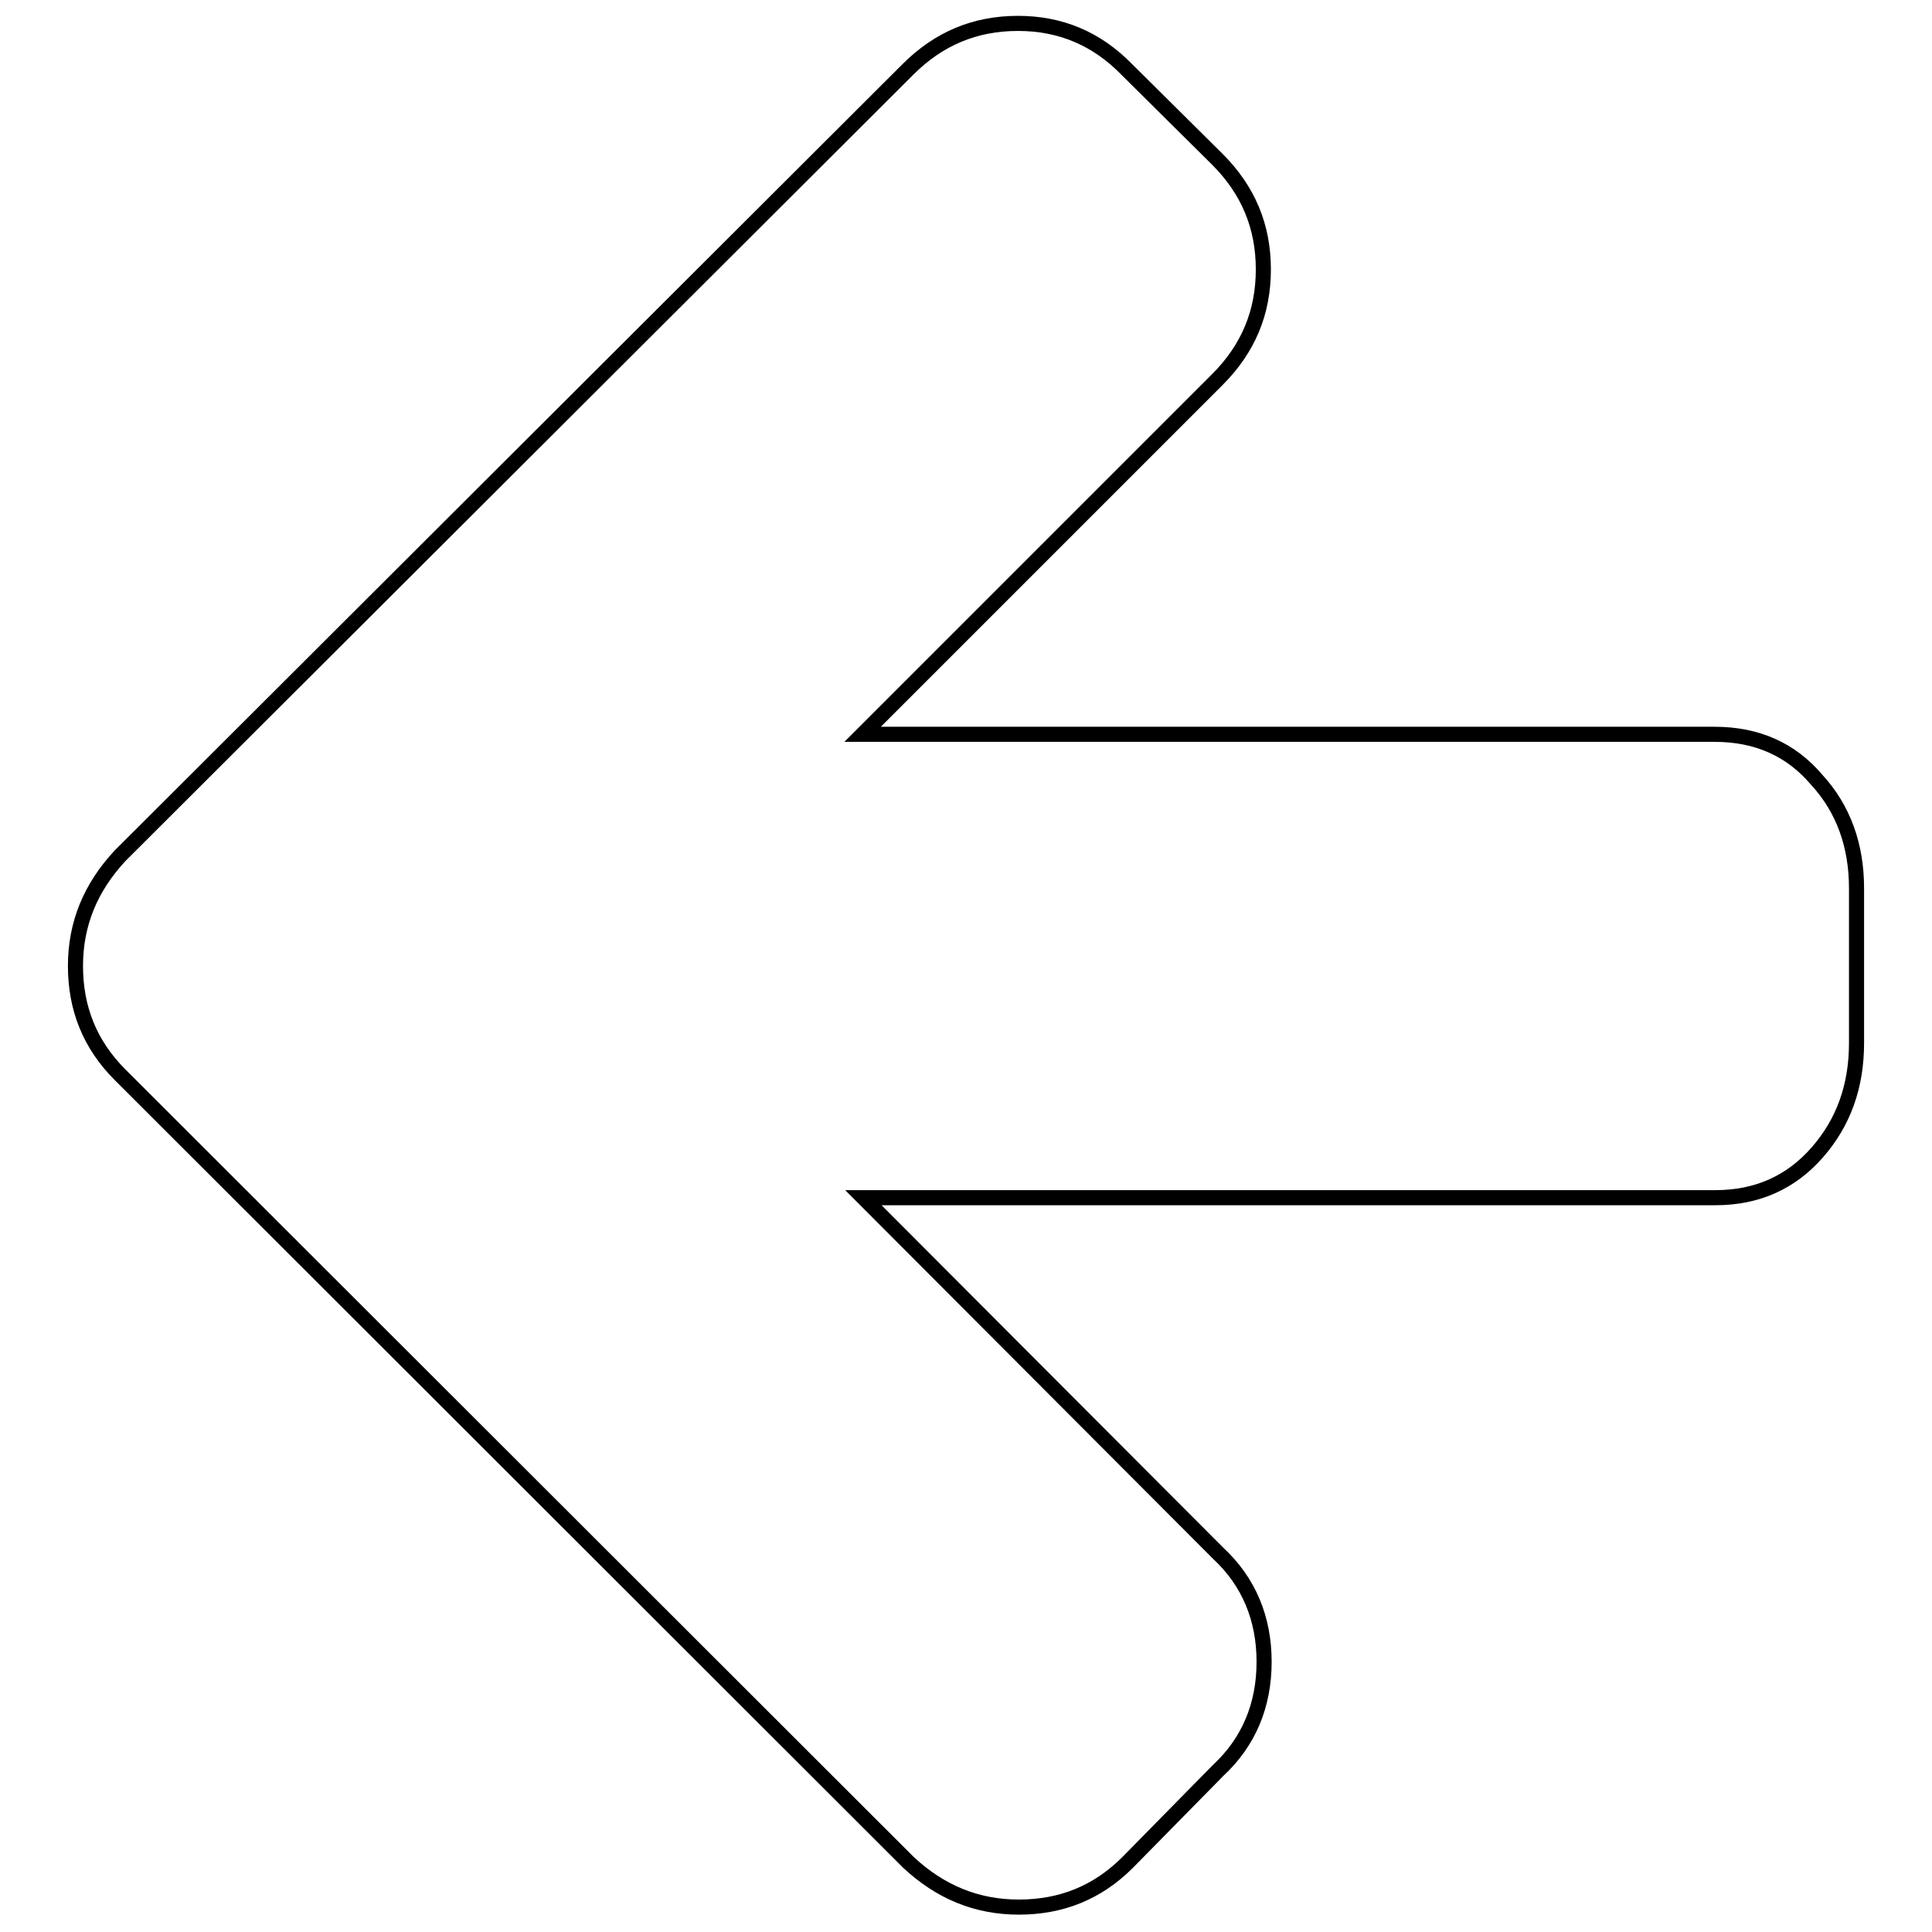
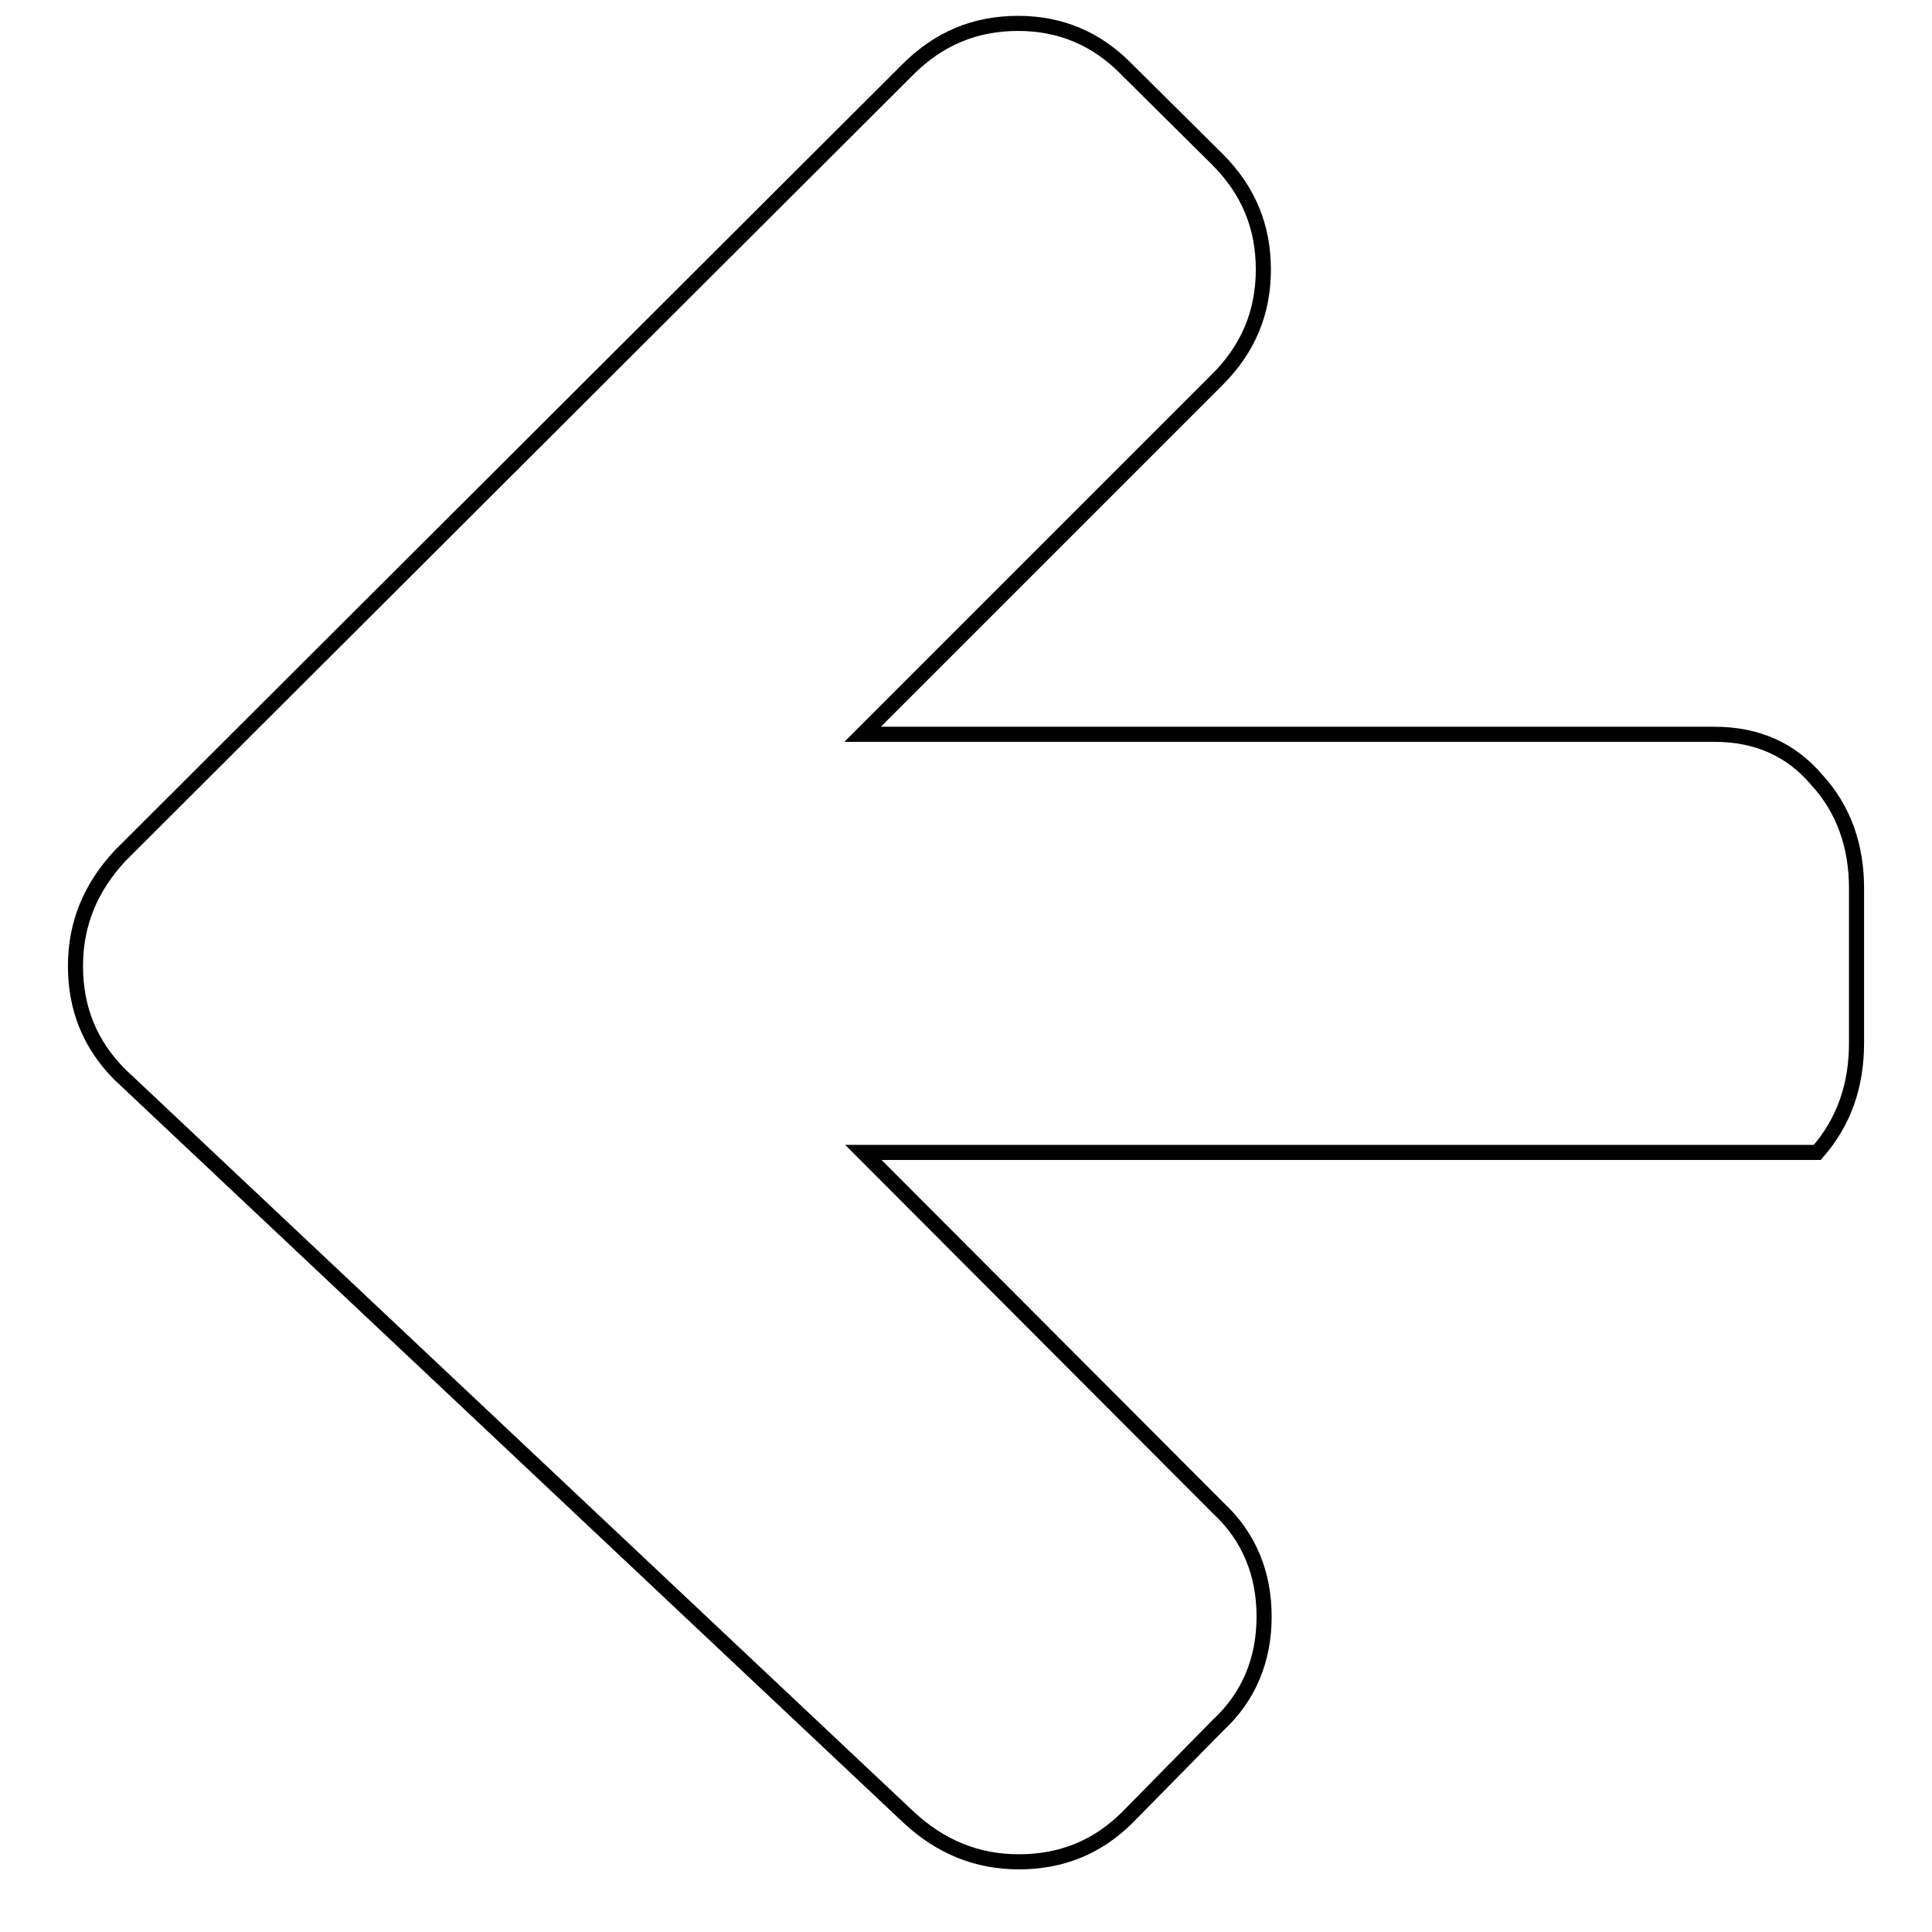
<svg xmlns="http://www.w3.org/2000/svg" version="1.1" x="0px" y="0px" viewBox="0 0 256 256" enable-background="new 0 0 256 256" xml:space="preserve">
  <g>
-     <path stroke-width="2" fill-opacity="0" stroke="#000000" d="M246,117.7v20.5c0,5.7-1.7,10.5-5.2,14.5c-3.5,4-8,6-13.5,6H114.4l47,47.1c4.1,3.8,6.1,8.7,6.1,14.4 s-2,10.6-6.1,14.4l-12,12.2c-4,4-8.8,5.9-14.4,5.9c-5.6,0-10.4-2-14.6-5.9L15.9,142.4c-4-4-5.9-8.8-5.9-14.4c0-5.6,2-10.4,5.9-14.6 L120.3,9.2c4.1-4.1,8.9-6.1,14.6-6.1c5.6,0,10.4,2,14.4,6.1l12,11.9c4.1,4.1,6.1,8.9,6.1,14.6s-2,10.5-6.1,14.6l-47,47h112.9 c5.6,0,10.1,2,13.5,6C244.3,107.2,246,112.1,246,117.7L246,117.7z" />
+     <path stroke-width="2" fill-opacity="0" stroke="#000000" d="M246,117.7v20.5c0,5.7-1.7,10.5-5.2,14.5H114.4l47,47.1c4.1,3.8,6.1,8.7,6.1,14.4 s-2,10.6-6.1,14.4l-12,12.2c-4,4-8.8,5.9-14.4,5.9c-5.6,0-10.4-2-14.6-5.9L15.9,142.4c-4-4-5.9-8.8-5.9-14.4c0-5.6,2-10.4,5.9-14.6 L120.3,9.2c4.1-4.1,8.9-6.1,14.6-6.1c5.6,0,10.4,2,14.4,6.1l12,11.9c4.1,4.1,6.1,8.9,6.1,14.6s-2,10.5-6.1,14.6l-47,47h112.9 c5.6,0,10.1,2,13.5,6C244.3,107.2,246,112.1,246,117.7L246,117.7z" />
  </g>
</svg>